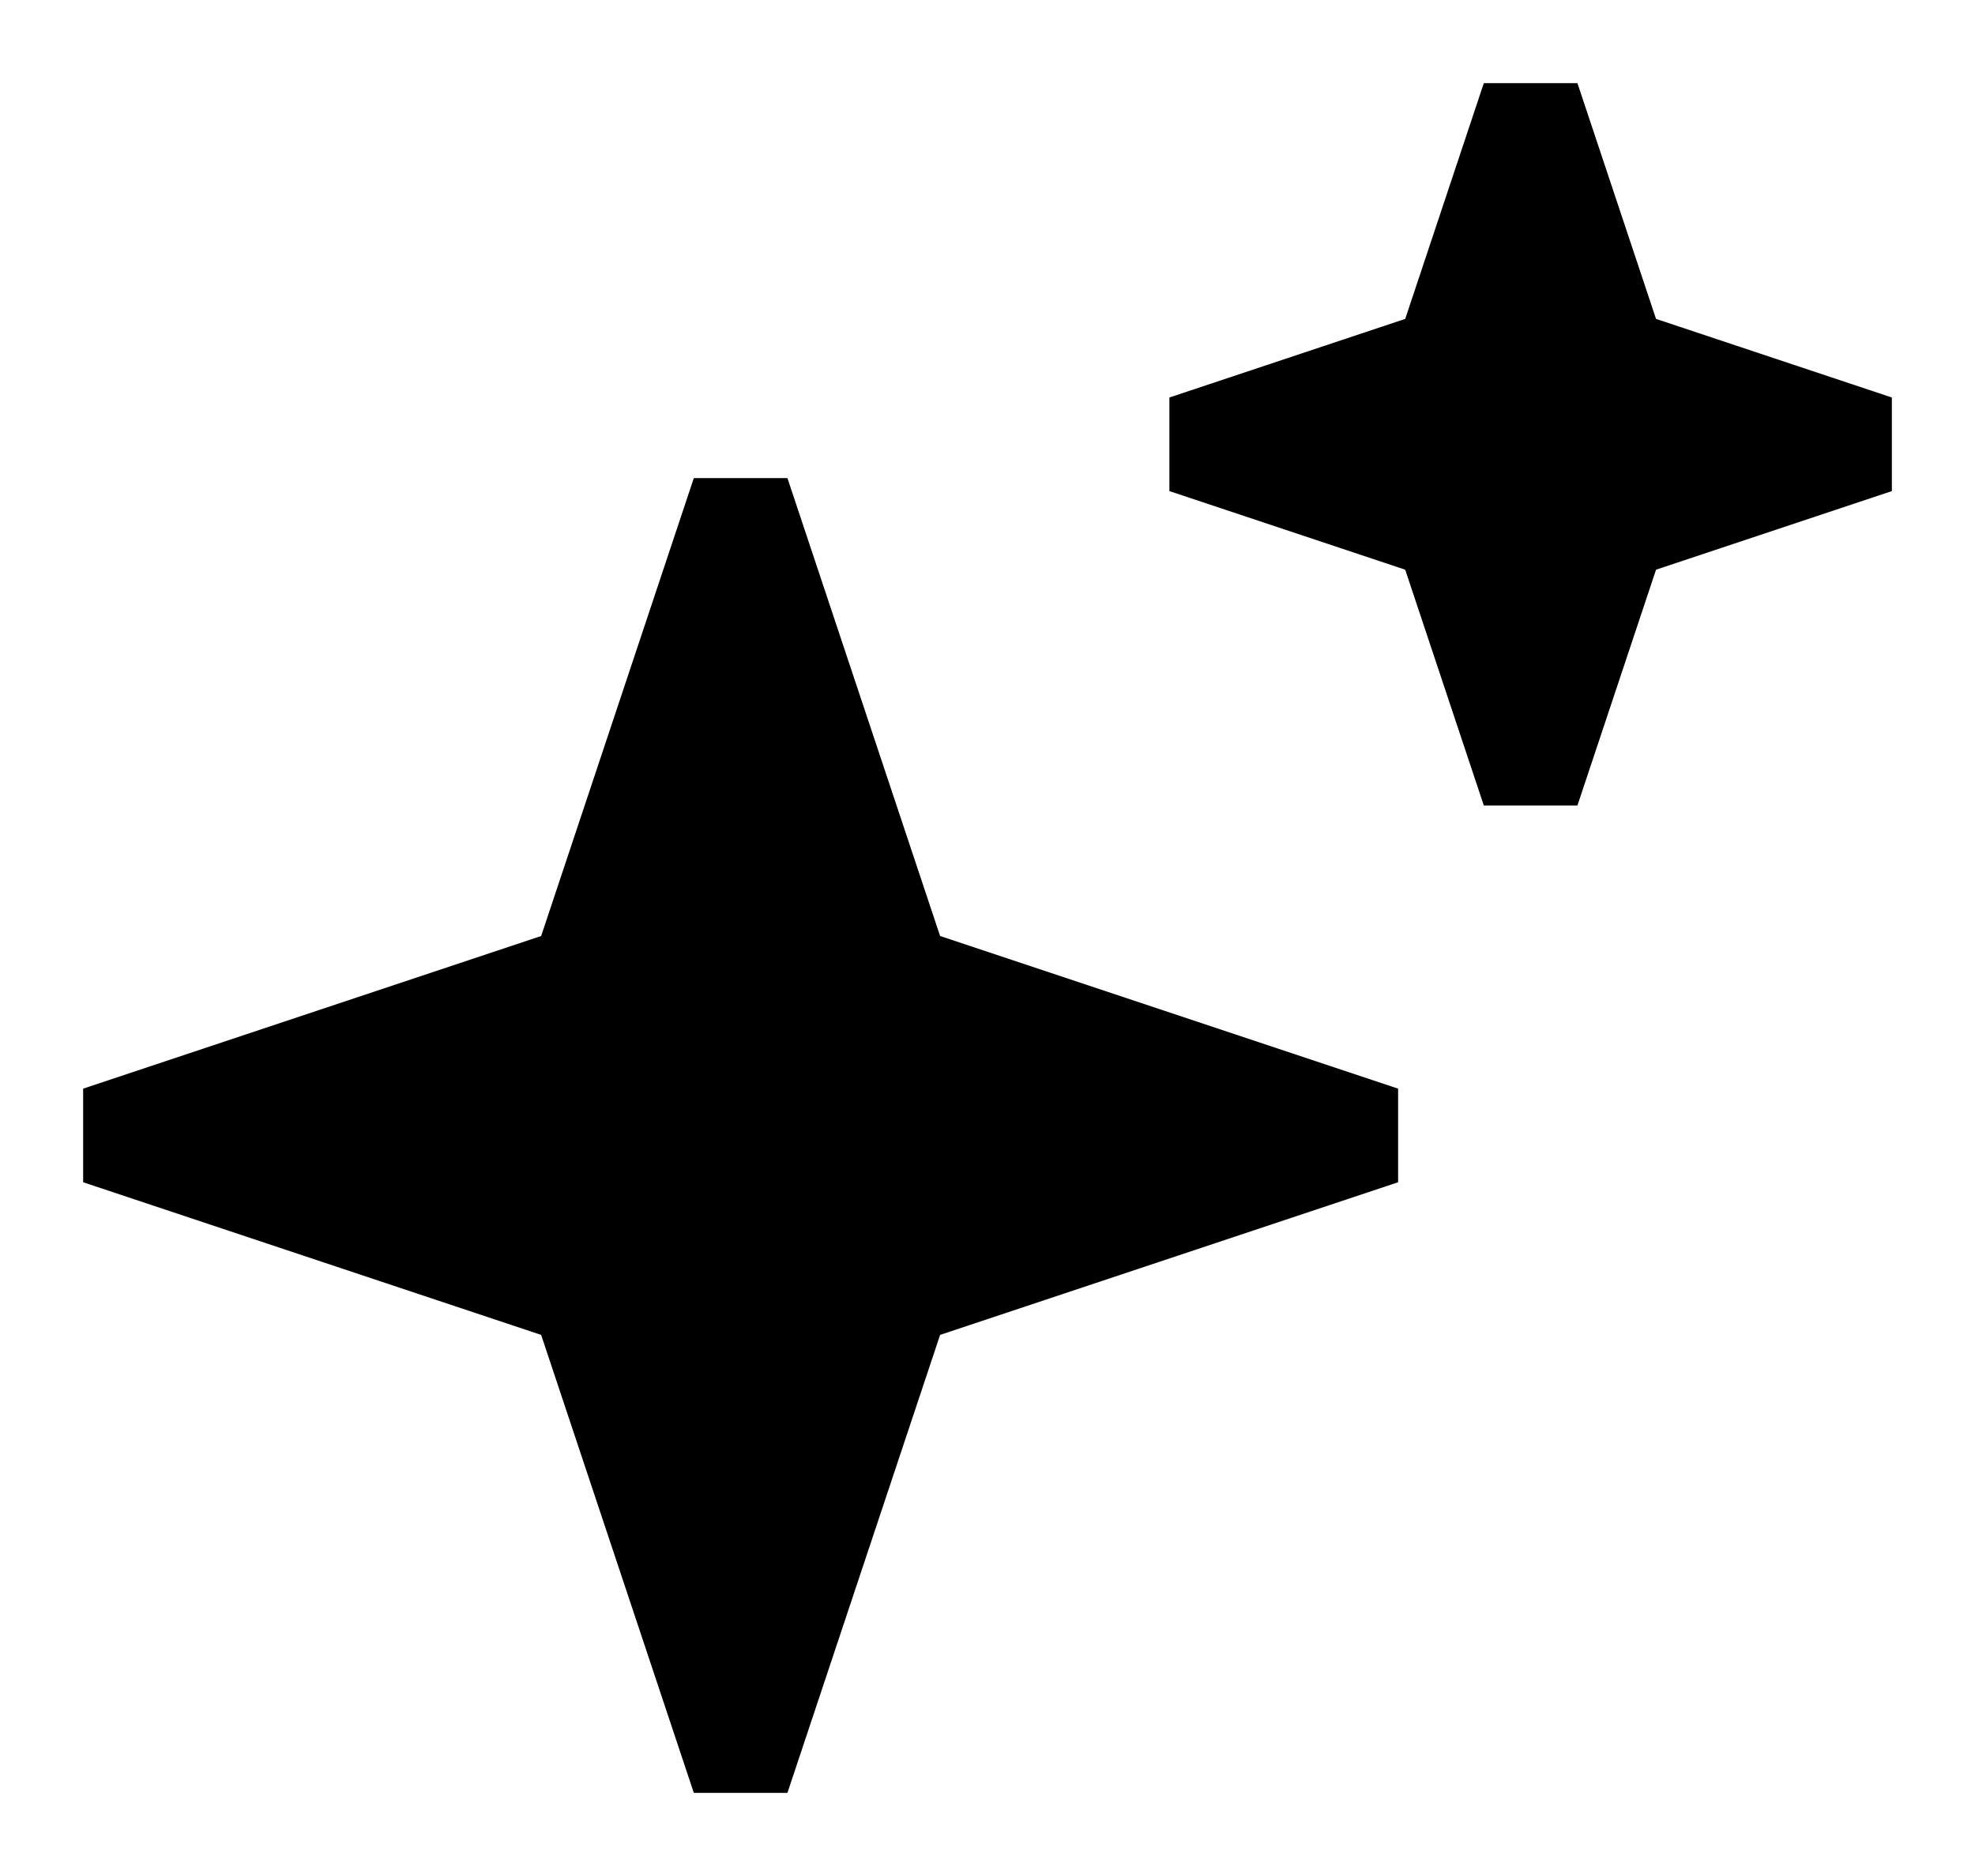
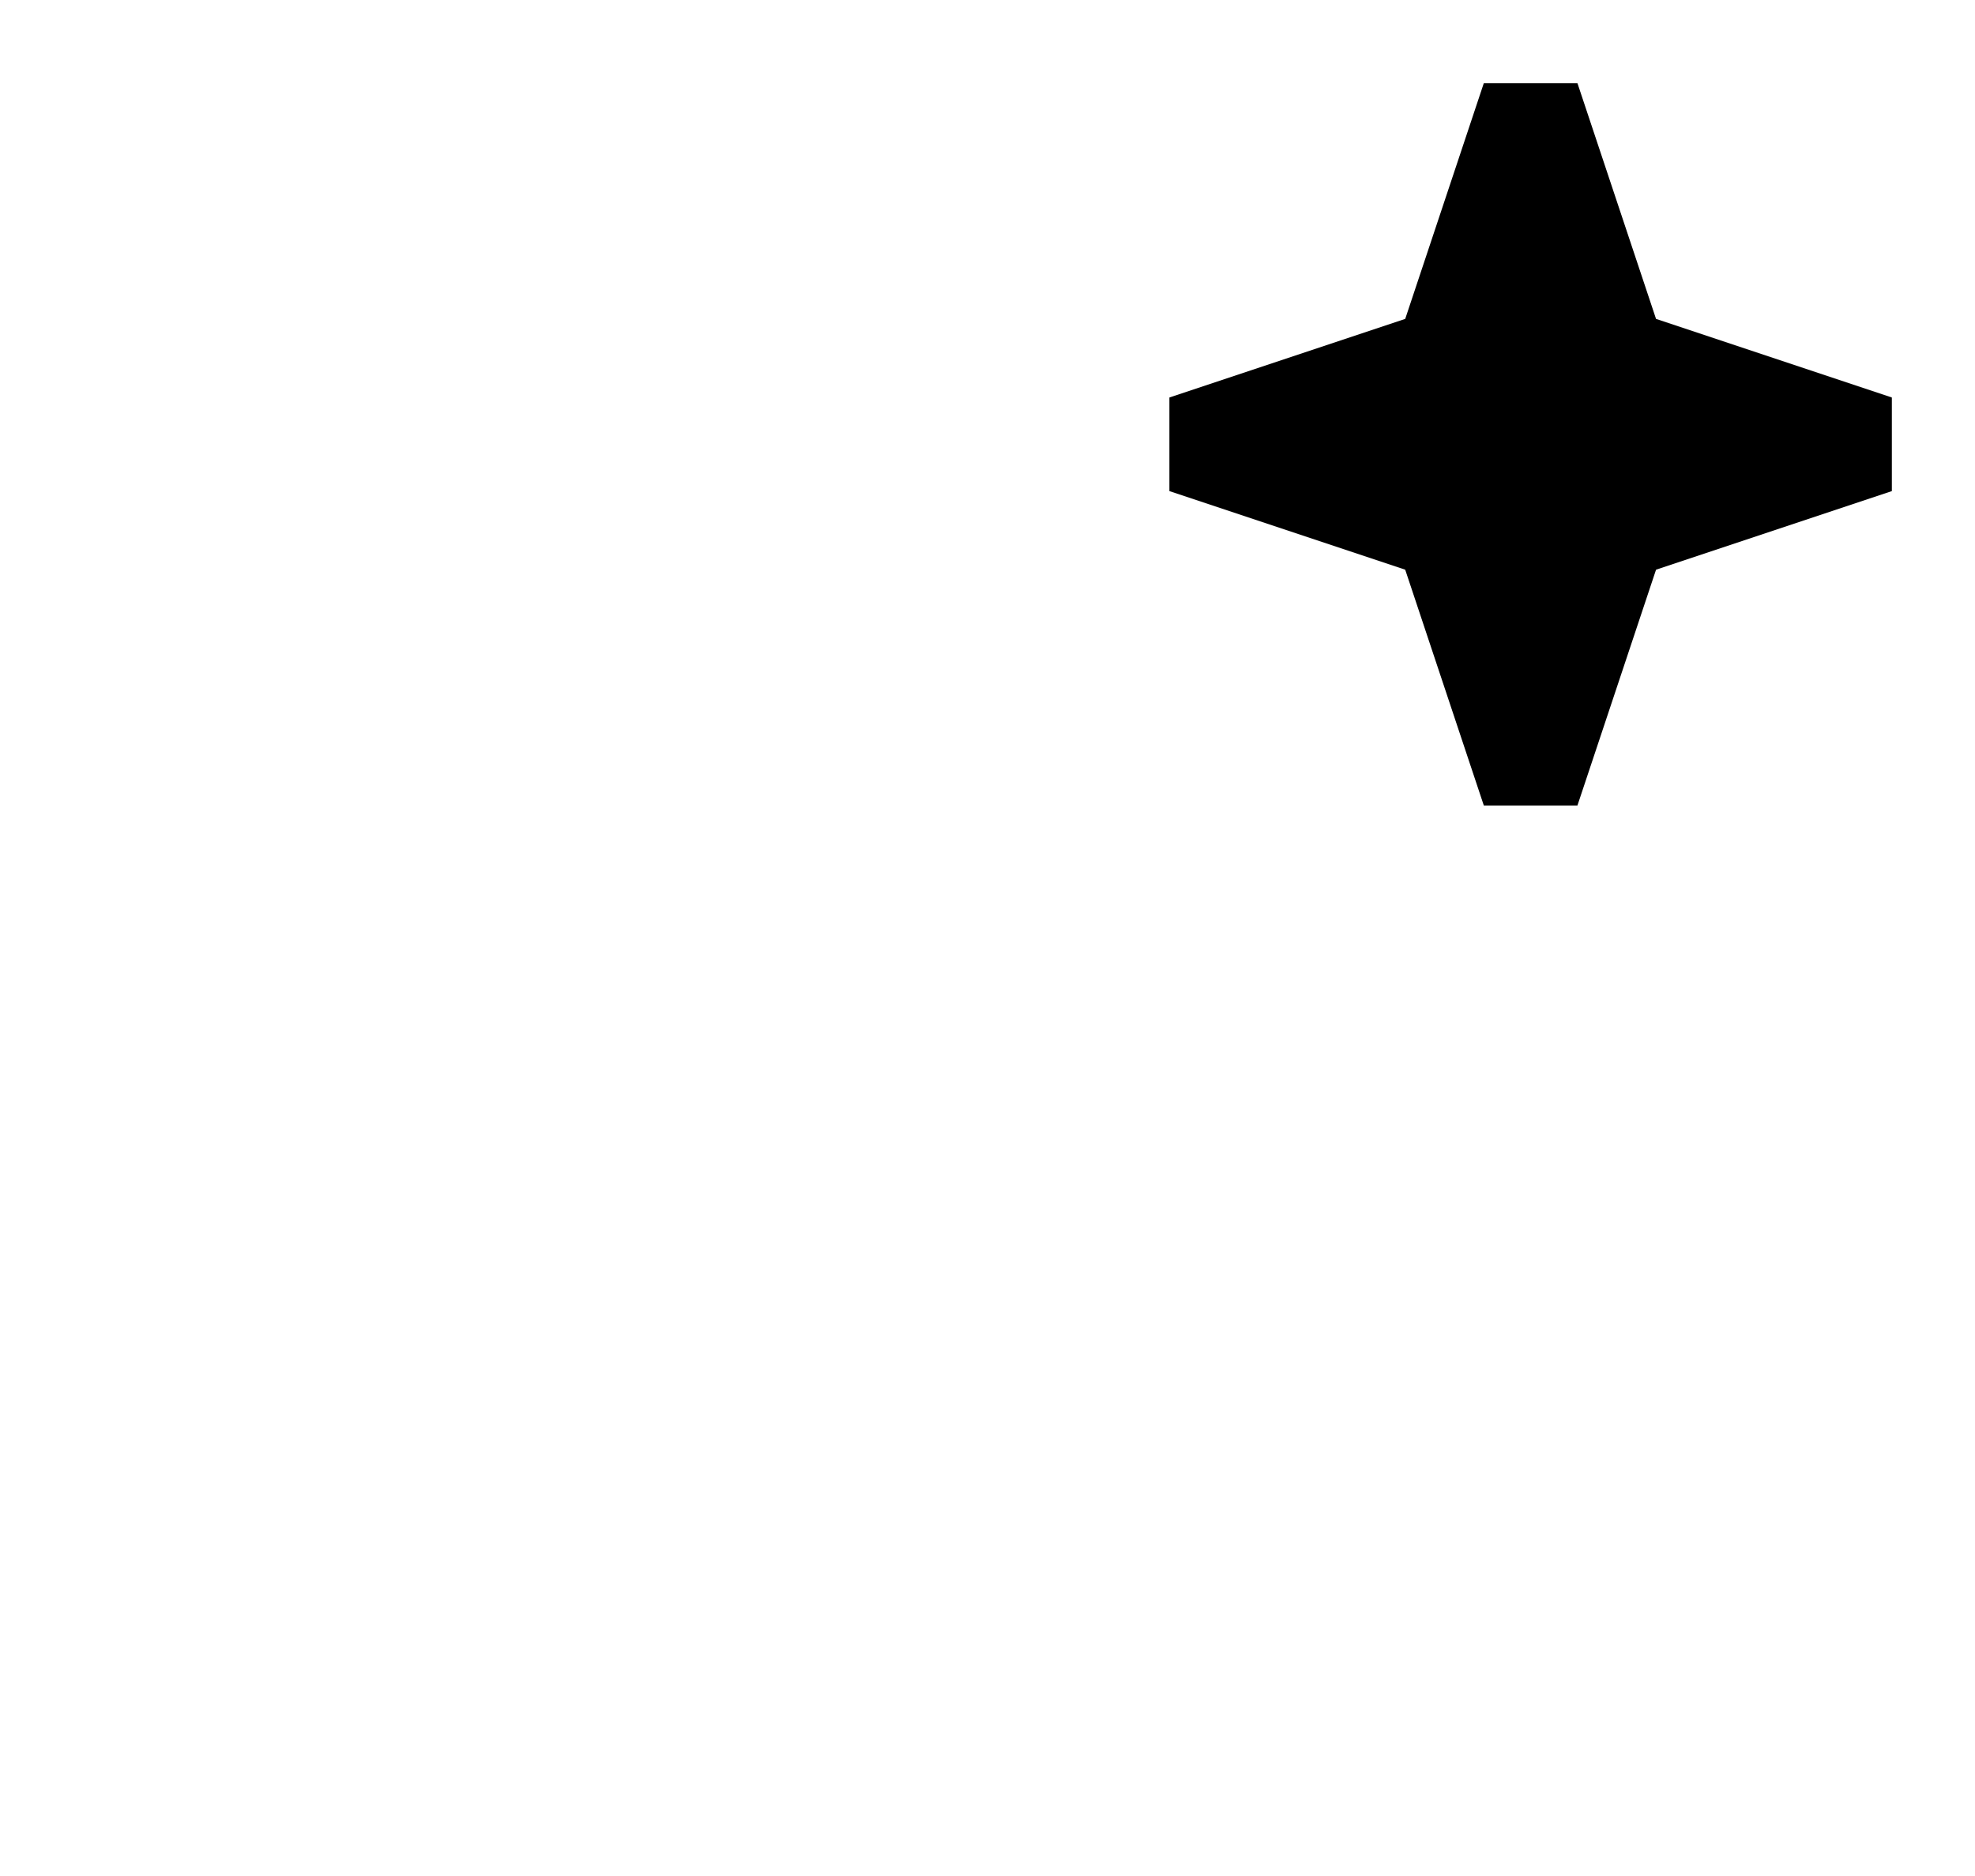
<svg xmlns="http://www.w3.org/2000/svg" width="20" height="19" viewBox="0 0 20 19" fill="none">
-   <path fill-rule="evenodd" clip-rule="evenodd" d="M5.48 9.48L7.026 4.842H7.974L9.52 9.48L14.158 11.026V11.974L9.52 13.52L7.974 18.158H7.026L5.48 13.52L0.842 11.974V11.026L5.48 9.48Z" fill="black" />
  <path fill-rule="evenodd" clip-rule="evenodd" d="M14.23 3.23L15.026 0.842H15.974L16.77 3.23L19.158 4.026V4.974L16.77 5.77L15.974 8.158H15.026L14.23 5.77L11.842 4.974V4.026L14.23 3.23Z" fill="black" />
</svg>